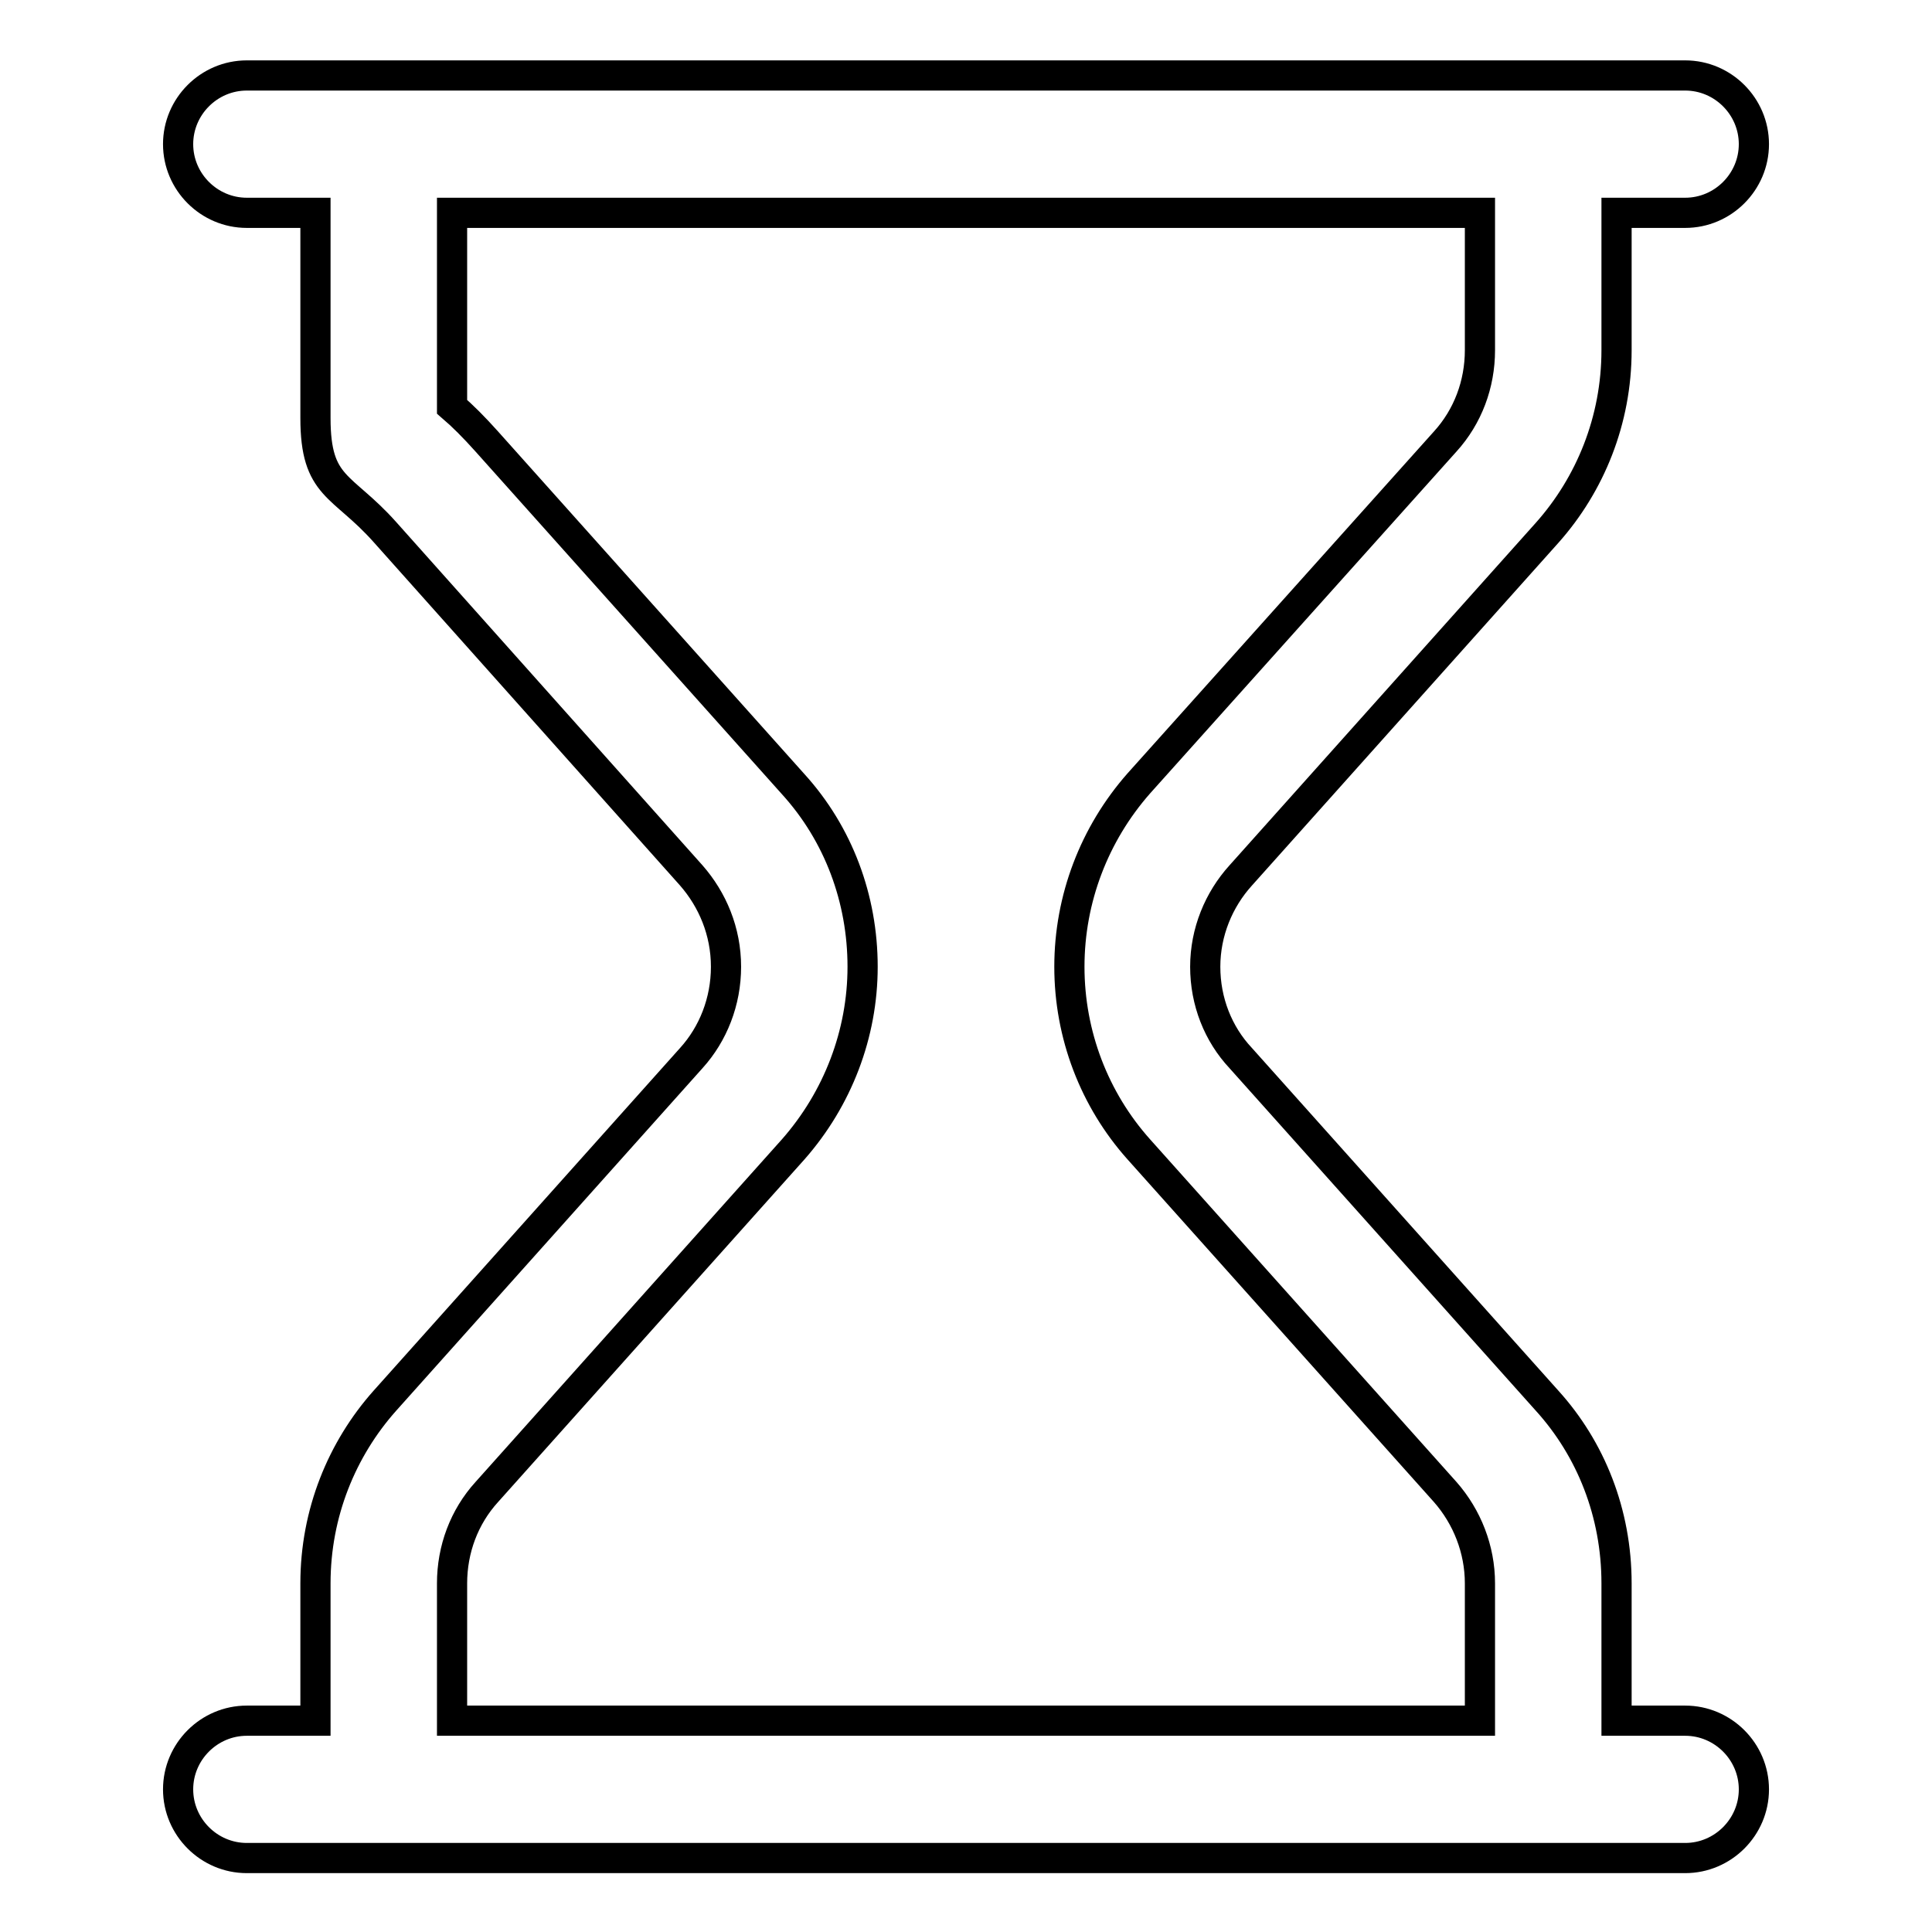
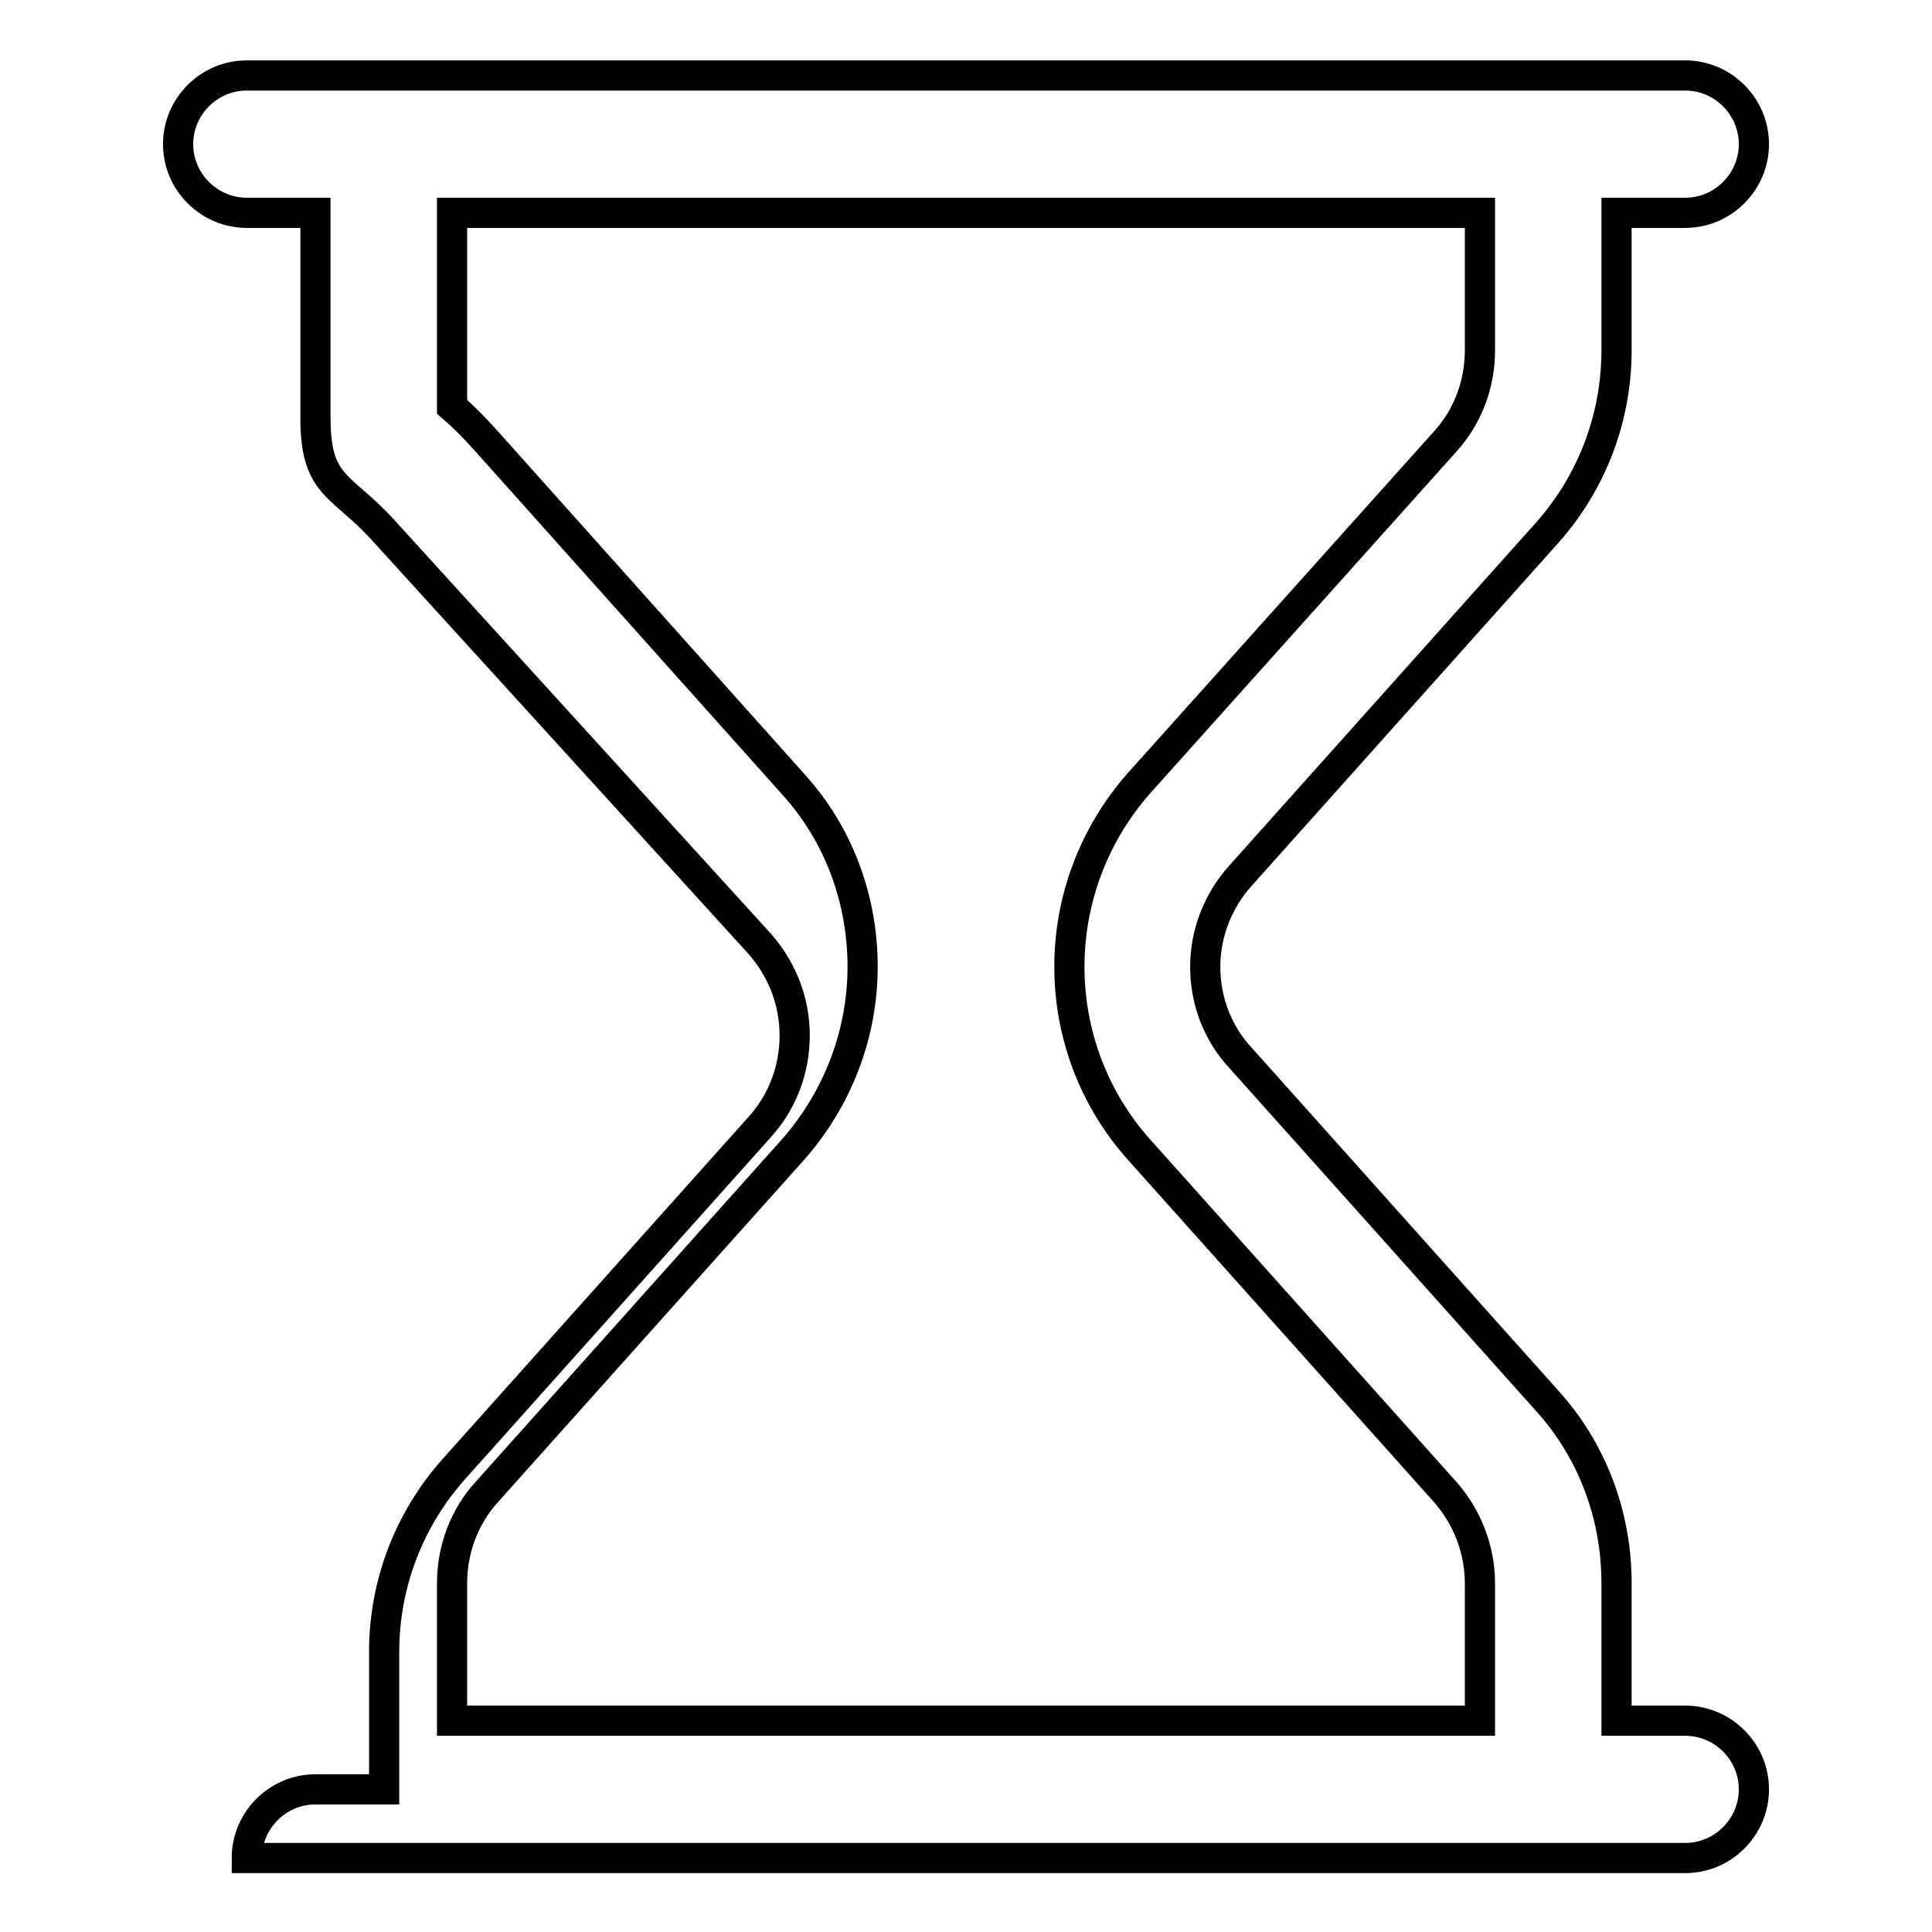
<svg xmlns="http://www.w3.org/2000/svg" version="1.1" x="0px" y="0px" viewBox="0 0 256 256" enable-background="new 0 0 256 256" xml:space="preserve">
  <g>
    <g>
-       <path stroke-width="4" fill-opacity="0" stroke="#000000" d="M223.3,28.2h-9.1v18.2c0,9.3-3.5,17.8-9.2,24.2l-40.6,45.4c-2.9,3.2-4.7,7.5-4.7,12.1c0,4.6,1.7,8.9,4.7,12.1l40.6,45.4c5.8,6.4,9.2,14.9,9.2,24.2v18.2h9.1c5,0,9.1,4.1,9.1,9.1c0,5-4.1,9.1-9.1,9.1H32.7c-5,0-9.1-4.1-9.1-9.1c0-5,4.1-9.1,9.1-9.1h9.1v-18.2c0-9.3,3.5-17.8,9.2-24.2l40.6-45.4c2.9-3.2,4.6-7.5,4.6-12.1c0-4.7-1.8-8.9-4.6-12.1L51,70.5c-5.7-6.4-9.2-5.8-9.2-15.1V28.2h-9.1c-5,0-9.1-4.1-9.1-9.1c0-5,4.1-9.1,9.1-9.1h190.6c5,0,9.1,4.1,9.1,9.1C232.4,24.1,228.3,28.2,223.3,28.2z M196.1,28.2H59.9l0,25.7c1.4,1.2,2.9,2.7,4.6,4.6l40.6,45.4c6,6.6,9.2,15.2,9.2,24.2c0,8.9-3.3,17.5-9.2,24.2l-40.6,45.4c-3,3.3-4.6,7.6-4.6,12.1v18.2h136.2v-18.2c0-4.5-1.7-8.8-4.6-12.1l-40.6-45.4c-5.9-6.6-9.2-15.2-9.2-24.2c0-9,3.3-17.6,9.2-24.3l40.6-45.3c3-3.3,4.6-7.6,4.6-12.1V28.2L196.1,28.2z" />
+       <path stroke-width="4" fill-opacity="0" stroke="#000000" d="M223.3,28.2h-9.1v18.2c0,9.3-3.5,17.8-9.2,24.2l-40.6,45.4c-2.9,3.2-4.7,7.5-4.7,12.1c0,4.6,1.7,8.9,4.7,12.1l40.6,45.4c5.8,6.4,9.2,14.9,9.2,24.2v18.2h9.1c5,0,9.1,4.1,9.1,9.1c0,5-4.1,9.1-9.1,9.1H32.7c0-5,4.1-9.1,9.1-9.1h9.1v-18.2c0-9.3,3.5-17.8,9.2-24.2l40.6-45.4c2.9-3.2,4.6-7.5,4.6-12.1c0-4.7-1.8-8.9-4.6-12.1L51,70.5c-5.7-6.4-9.2-5.8-9.2-15.1V28.2h-9.1c-5,0-9.1-4.1-9.1-9.1c0-5,4.1-9.1,9.1-9.1h190.6c5,0,9.1,4.1,9.1,9.1C232.4,24.1,228.3,28.2,223.3,28.2z M196.1,28.2H59.9l0,25.7c1.4,1.2,2.9,2.7,4.6,4.6l40.6,45.4c6,6.6,9.2,15.2,9.2,24.2c0,8.9-3.3,17.5-9.2,24.2l-40.6,45.4c-3,3.3-4.6,7.6-4.6,12.1v18.2h136.2v-18.2c0-4.5-1.7-8.8-4.6-12.1l-40.6-45.4c-5.9-6.6-9.2-15.2-9.2-24.2c0-9,3.3-17.6,9.2-24.3l40.6-45.3c3-3.3,4.6-7.6,4.6-12.1V28.2L196.1,28.2z" />
    </g>
  </g>
</svg>